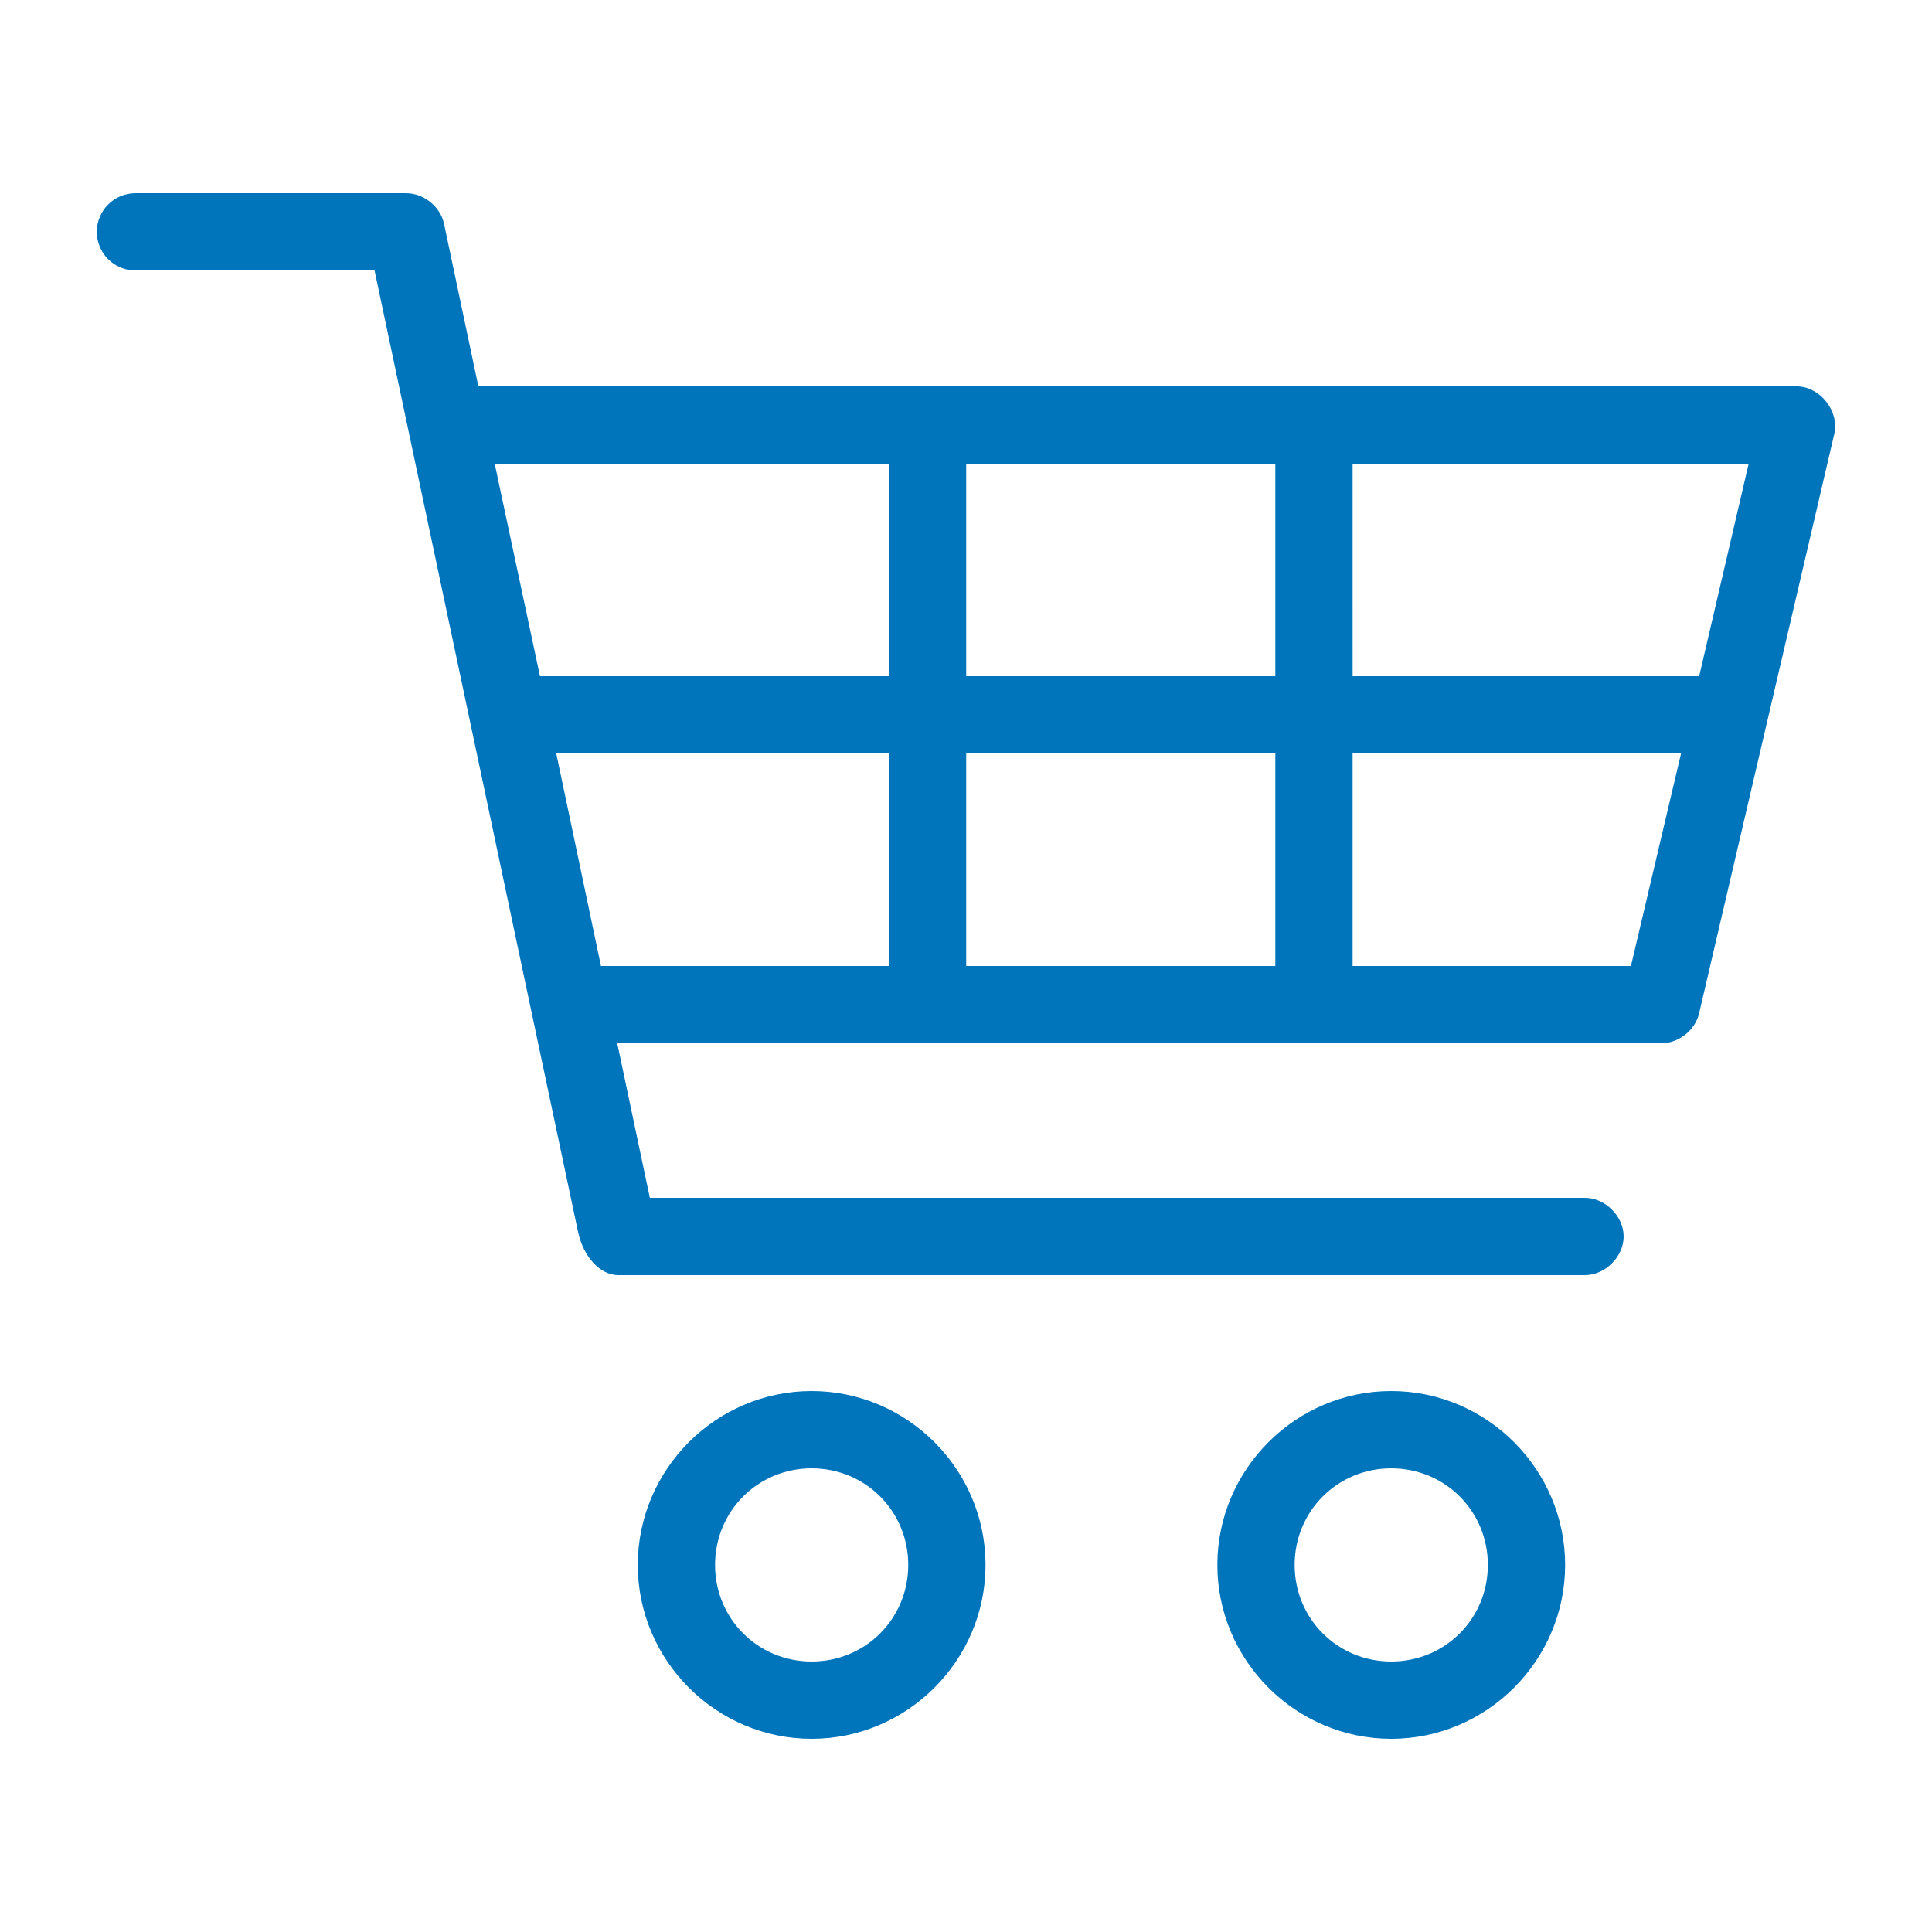
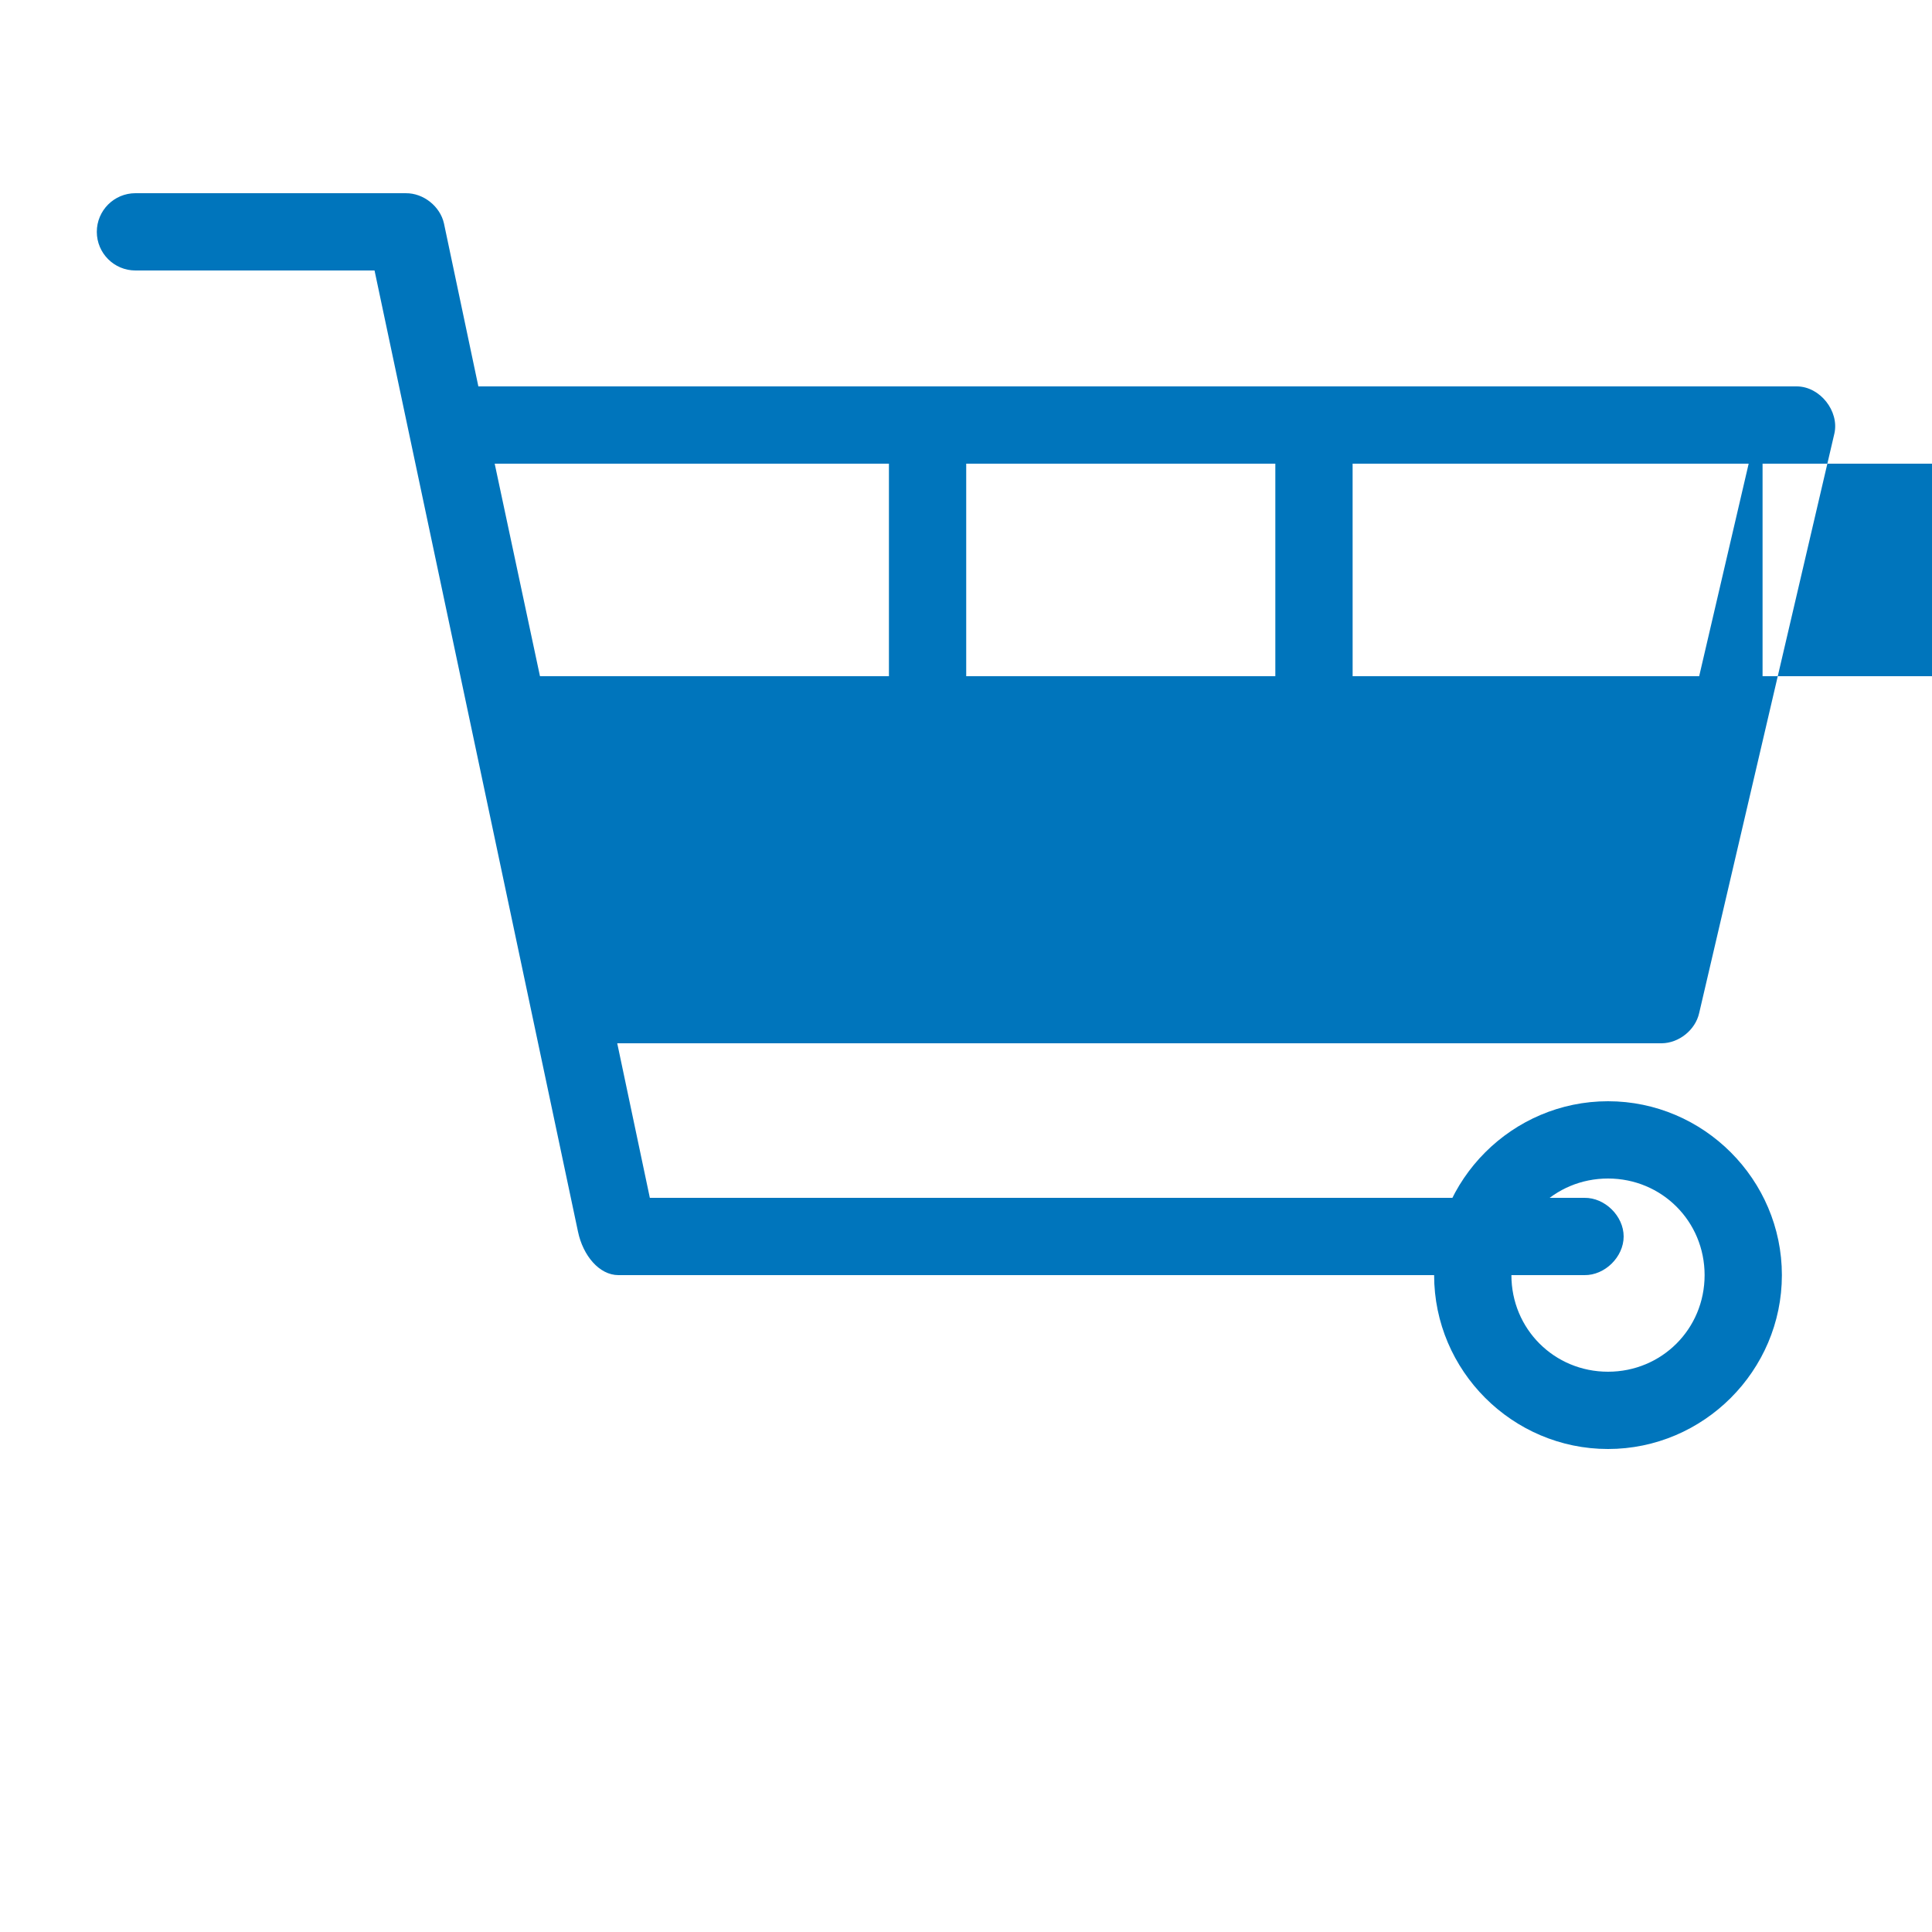
<svg xmlns="http://www.w3.org/2000/svg" height="100px" width="100px" fill="#0075bc" version="1.1" x="0px" y="0px" viewBox="0 0 100 100">
  <g transform="translate(0,-952.362)">
-     <path style="text-indent:0;text-transform:none;direction:ltr;block-progression:tb;baseline-shift:baseline;color:#000000;enable-background:accumulate;" d="m 7.011,962.362 c -1.105,0 -2,0.895 -2,2 0,1.105 0.895,2 2,2 l 12.375,0 10.531,49.75 c 0.256,1.229 1.094,2.25 2.094,2.25 l 50,0 c 1.057,0.015 2.029,-0.943 2.029,-2 0,-1.057 -0.972,-2.015 -2.029,-2 l -48.375,0 -1.688,-8 54.062,0 c 0.895,-0.01 1.742,-0.689 1.938,-1.562 l 7,-30 c 0.26,-1.161 -0.748,-2.429 -1.938,-2.438 l -68.25,0 -1.781,-8.437 c -0.198,-0.884 -1.063,-1.57 -1.969,-1.562 z m 18.594,14 20.406,0 0,11 -18.062,0 z m 24.406,0 16,0 0,11 -16,0 z m 20,0 20.5,0 -2.562,11 -17.937,0 z m -41.219,15 17.219,0 0,11 -14.906,0 z m 21.219,0 16,0 0,11 -16,0 z m 20,0 17,0 -2.594,11 -14.406,0 z m -28,33 c -4.947,0 -9,4.053 -9,9 0,4.947 4.053,9 9,9 4.947,0 9,-4.053 9,-9 0,-4.947 -4.053,-9 -9,-9 z m 30,0 c -4.947,0 -9,4.053 -9,9 0,4.947 4.053,9 9,9 4.947,0 9,-4.053 9,-9 0,-4.947 -4.053,-9 -9,-9 z m -30,4 c 2.785,0 5,2.215 5,5 0,2.785 -2.215,5 -5,5 -2.785,0 -5,-2.215 -5,-5 0,-2.785 2.215,-5 5,-5 z m 30,0 c 2.785,0 5,2.215 5,5 0,2.785 -2.215,5 -5,5 -2.785,0 -5,-2.215 -5,-5 0,-2.785 2.215,-5 5,-5 z" fill="#0075bc" fill-opacity="1" stroke="none" marker="none" visibility="visible" display="inline" overflow="visible" />
+     <path style="text-indent:0;text-transform:none;direction:ltr;block-progression:tb;baseline-shift:baseline;color:#000000;enable-background:accumulate;" d="m 7.011,962.362 c -1.105,0 -2,0.895 -2,2 0,1.105 0.895,2 2,2 l 12.375,0 10.531,49.75 c 0.256,1.229 1.094,2.25 2.094,2.25 l 50,0 c 1.057,0.015 2.029,-0.943 2.029,-2 0,-1.057 -0.972,-2.015 -2.029,-2 l -48.375,0 -1.688,-8 54.062,0 c 0.895,-0.01 1.742,-0.689 1.938,-1.562 l 7,-30 c 0.26,-1.161 -0.748,-2.429 -1.938,-2.438 l -68.25,0 -1.781,-8.437 c -0.198,-0.884 -1.063,-1.57 -1.969,-1.562 z m 18.594,14 20.406,0 0,11 -18.062,0 z m 24.406,0 16,0 0,11 -16,0 z m 20,0 20.5,0 -2.562,11 -17.937,0 z z m 21.219,0 16,0 0,11 -16,0 z m 20,0 17,0 -2.594,11 -14.406,0 z m -28,33 c -4.947,0 -9,4.053 -9,9 0,4.947 4.053,9 9,9 4.947,0 9,-4.053 9,-9 0,-4.947 -4.053,-9 -9,-9 z m 30,0 c -4.947,0 -9,4.053 -9,9 0,4.947 4.053,9 9,9 4.947,0 9,-4.053 9,-9 0,-4.947 -4.053,-9 -9,-9 z m -30,4 c 2.785,0 5,2.215 5,5 0,2.785 -2.215,5 -5,5 -2.785,0 -5,-2.215 -5,-5 0,-2.785 2.215,-5 5,-5 z m 30,0 c 2.785,0 5,2.215 5,5 0,2.785 -2.215,5 -5,5 -2.785,0 -5,-2.215 -5,-5 0,-2.785 2.215,-5 5,-5 z" fill="#0075bc" fill-opacity="1" stroke="none" marker="none" visibility="visible" display="inline" overflow="visible" />
  </g>
</svg>